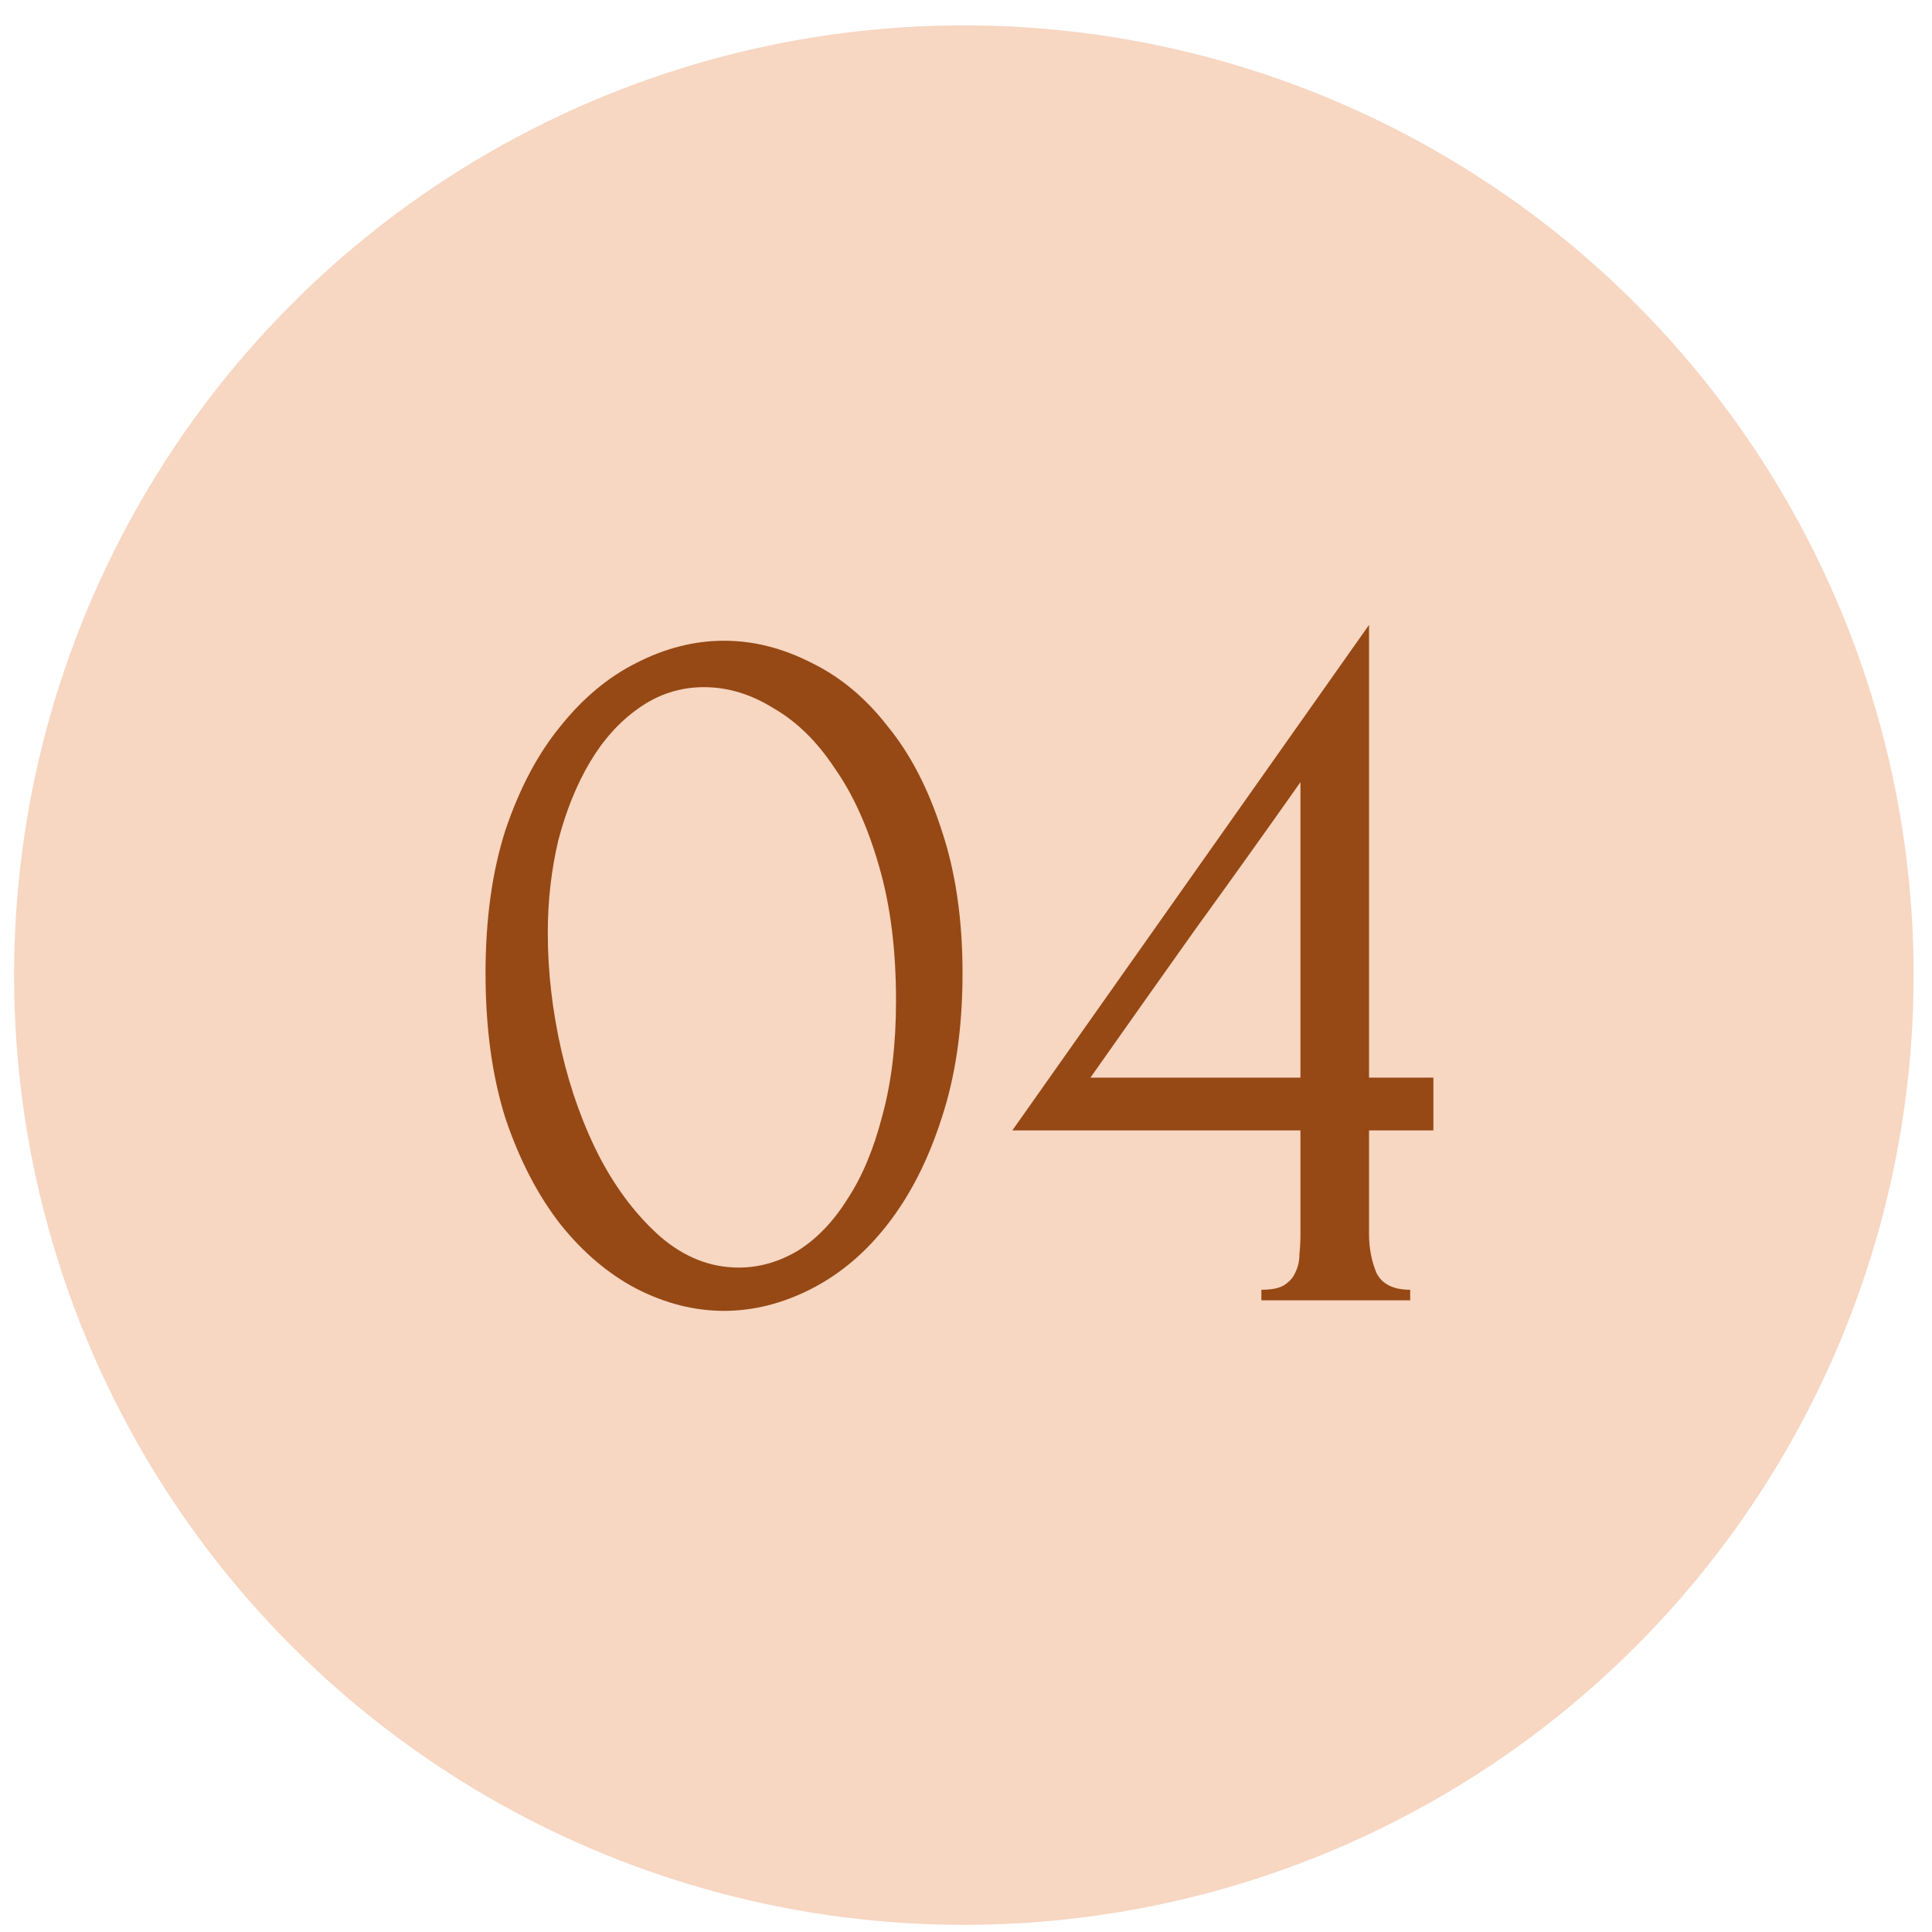
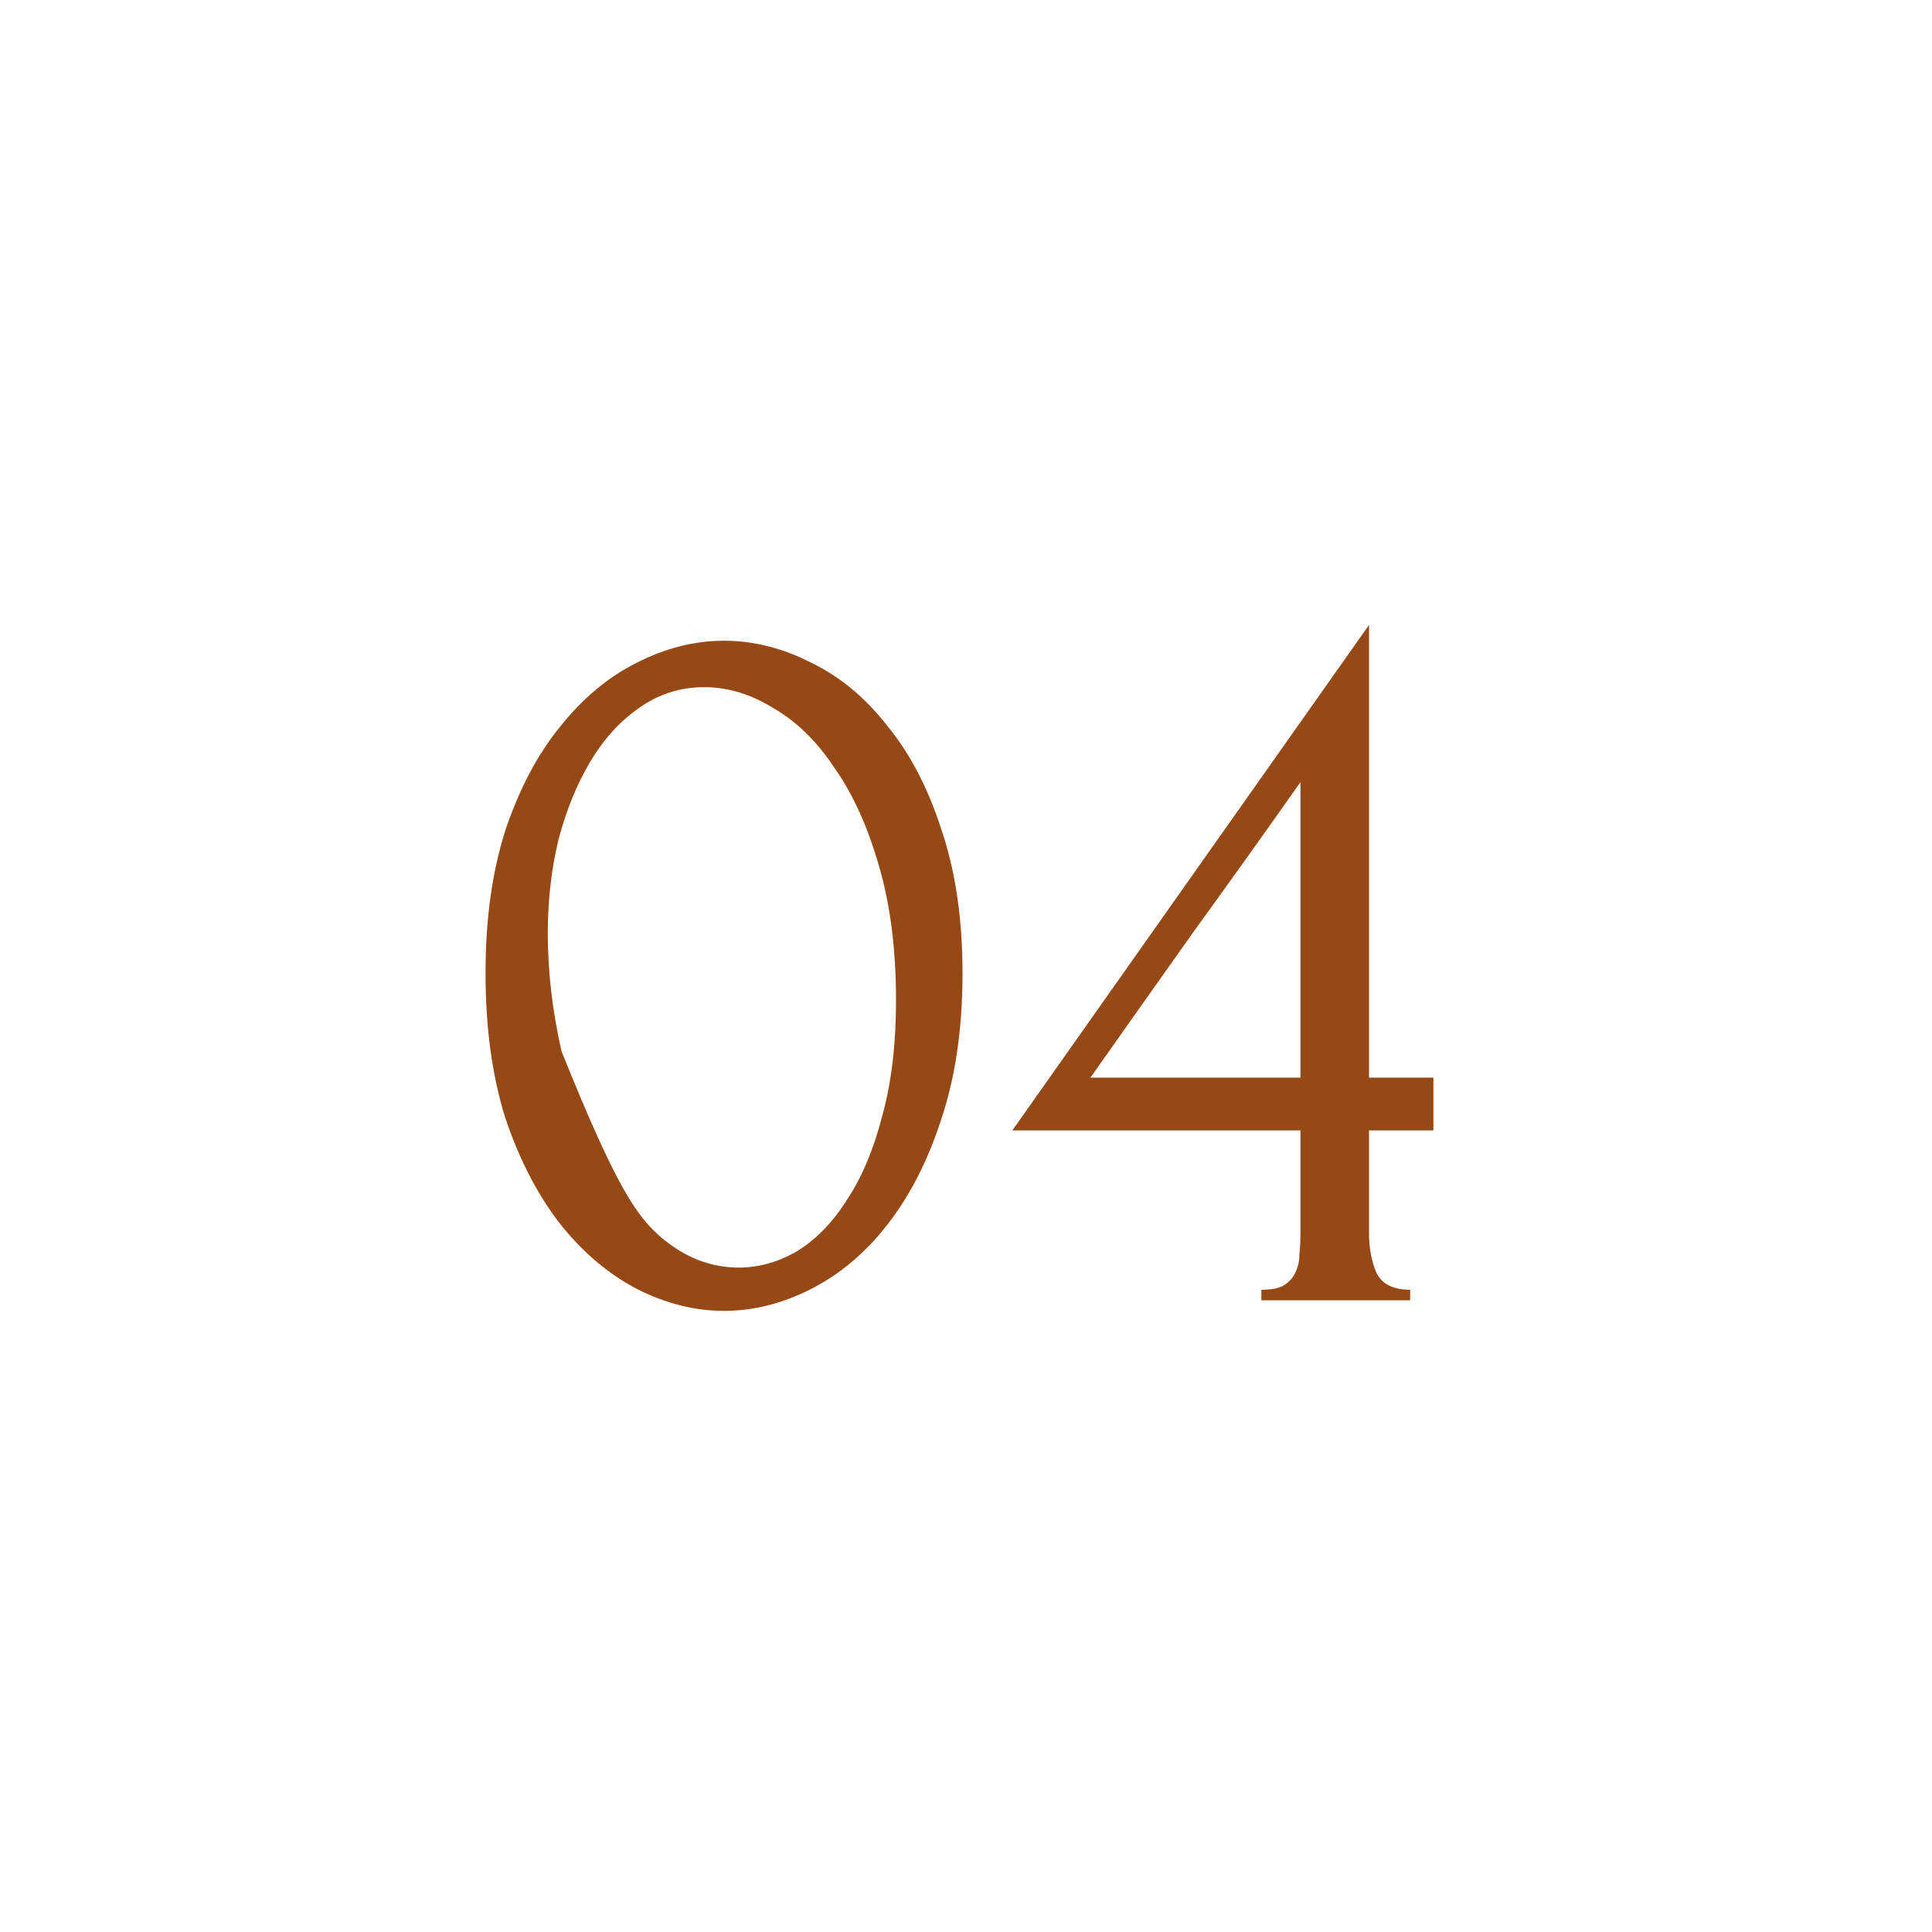
<svg xmlns="http://www.w3.org/2000/svg" width="64" height="64" viewBox="0 0 64 64" fill="none">
-   <circle cx="31.929" cy="32.302" r="31.462" fill="#F7D6C2" />
-   <path d="M16.084 32.237C16.084 30.443 16.305 28.858 16.748 27.483C17.214 26.108 17.82 24.966 18.566 24.057C19.311 23.125 20.151 22.425 21.083 21.959C22.038 21.47 23.005 21.225 23.984 21.225C24.963 21.225 25.93 21.47 26.886 21.959C27.841 22.425 28.68 23.125 29.403 24.057C30.148 24.966 30.743 26.108 31.186 27.483C31.652 28.858 31.885 30.443 31.885 32.237C31.885 34.055 31.652 35.663 31.186 37.061C30.743 38.436 30.148 39.602 29.403 40.557C28.68 41.489 27.841 42.2 26.886 42.69C25.93 43.179 24.963 43.424 23.984 43.424C23.005 43.424 22.038 43.179 21.083 42.69C20.151 42.2 19.311 41.489 18.566 40.557C17.82 39.602 17.214 38.436 16.748 37.061C16.305 35.663 16.084 34.055 16.084 32.237ZM29.682 33.146C29.682 31.468 29.496 29.988 29.123 28.706C28.75 27.401 28.261 26.317 27.655 25.455C27.072 24.57 26.396 23.905 25.627 23.463C24.881 22.997 24.112 22.763 23.32 22.763C22.528 22.763 21.805 22.997 21.153 23.463C20.523 23.905 19.987 24.5 19.544 25.245C19.102 25.991 18.752 26.854 18.496 27.832C18.263 28.811 18.146 29.837 18.146 30.909C18.146 32.191 18.298 33.496 18.601 34.824C18.904 36.129 19.335 37.318 19.894 38.39C20.453 39.439 21.118 40.301 21.887 40.977C22.679 41.653 23.541 41.99 24.474 41.99C25.149 41.99 25.802 41.804 26.431 41.431C27.061 41.035 27.608 40.464 28.074 39.718C28.564 38.972 28.948 38.052 29.228 36.956C29.531 35.861 29.682 34.591 29.682 33.146ZM41.785 43.074V42.725C42.111 42.725 42.356 42.678 42.519 42.585C42.706 42.468 42.834 42.328 42.904 42.165C42.997 41.979 43.044 41.781 43.044 41.571C43.067 41.338 43.079 41.105 43.079 40.872V37.446H33.535L45.351 20.701V35.698H47.483V37.446H45.351V40.872C45.351 41.338 45.432 41.769 45.596 42.165C45.782 42.538 46.155 42.725 46.714 42.725V43.074H41.785ZM43.079 25.91C41.913 27.564 40.748 29.196 39.583 30.804C38.441 32.412 37.287 34.043 36.122 35.698H43.079V25.91Z" fill="#964914" />
+   <path d="M16.084 32.237C16.084 30.443 16.305 28.858 16.748 27.483C17.214 26.108 17.82 24.966 18.566 24.057C19.311 23.125 20.151 22.425 21.083 21.959C22.038 21.47 23.005 21.225 23.984 21.225C24.963 21.225 25.93 21.47 26.886 21.959C27.841 22.425 28.68 23.125 29.403 24.057C30.148 24.966 30.743 26.108 31.186 27.483C31.652 28.858 31.885 30.443 31.885 32.237C31.885 34.055 31.652 35.663 31.186 37.061C30.743 38.436 30.148 39.602 29.403 40.557C28.68 41.489 27.841 42.2 26.886 42.69C25.93 43.179 24.963 43.424 23.984 43.424C23.005 43.424 22.038 43.179 21.083 42.69C20.151 42.2 19.311 41.489 18.566 40.557C17.82 39.602 17.214 38.436 16.748 37.061C16.305 35.663 16.084 34.055 16.084 32.237ZM29.682 33.146C29.682 31.468 29.496 29.988 29.123 28.706C28.75 27.401 28.261 26.317 27.655 25.455C27.072 24.57 26.396 23.905 25.627 23.463C24.881 22.997 24.112 22.763 23.32 22.763C22.528 22.763 21.805 22.997 21.153 23.463C20.523 23.905 19.987 24.5 19.544 25.245C19.102 25.991 18.752 26.854 18.496 27.832C18.263 28.811 18.146 29.837 18.146 30.909C18.146 32.191 18.298 33.496 18.601 34.824C20.453 39.439 21.118 40.301 21.887 40.977C22.679 41.653 23.541 41.99 24.474 41.99C25.149 41.99 25.802 41.804 26.431 41.431C27.061 41.035 27.608 40.464 28.074 39.718C28.564 38.972 28.948 38.052 29.228 36.956C29.531 35.861 29.682 34.591 29.682 33.146ZM41.785 43.074V42.725C42.111 42.725 42.356 42.678 42.519 42.585C42.706 42.468 42.834 42.328 42.904 42.165C42.997 41.979 43.044 41.781 43.044 41.571C43.067 41.338 43.079 41.105 43.079 40.872V37.446H33.535L45.351 20.701V35.698H47.483V37.446H45.351V40.872C45.351 41.338 45.432 41.769 45.596 42.165C45.782 42.538 46.155 42.725 46.714 42.725V43.074H41.785ZM43.079 25.91C41.913 27.564 40.748 29.196 39.583 30.804C38.441 32.412 37.287 34.043 36.122 35.698H43.079V25.91Z" fill="#964914" />
</svg>